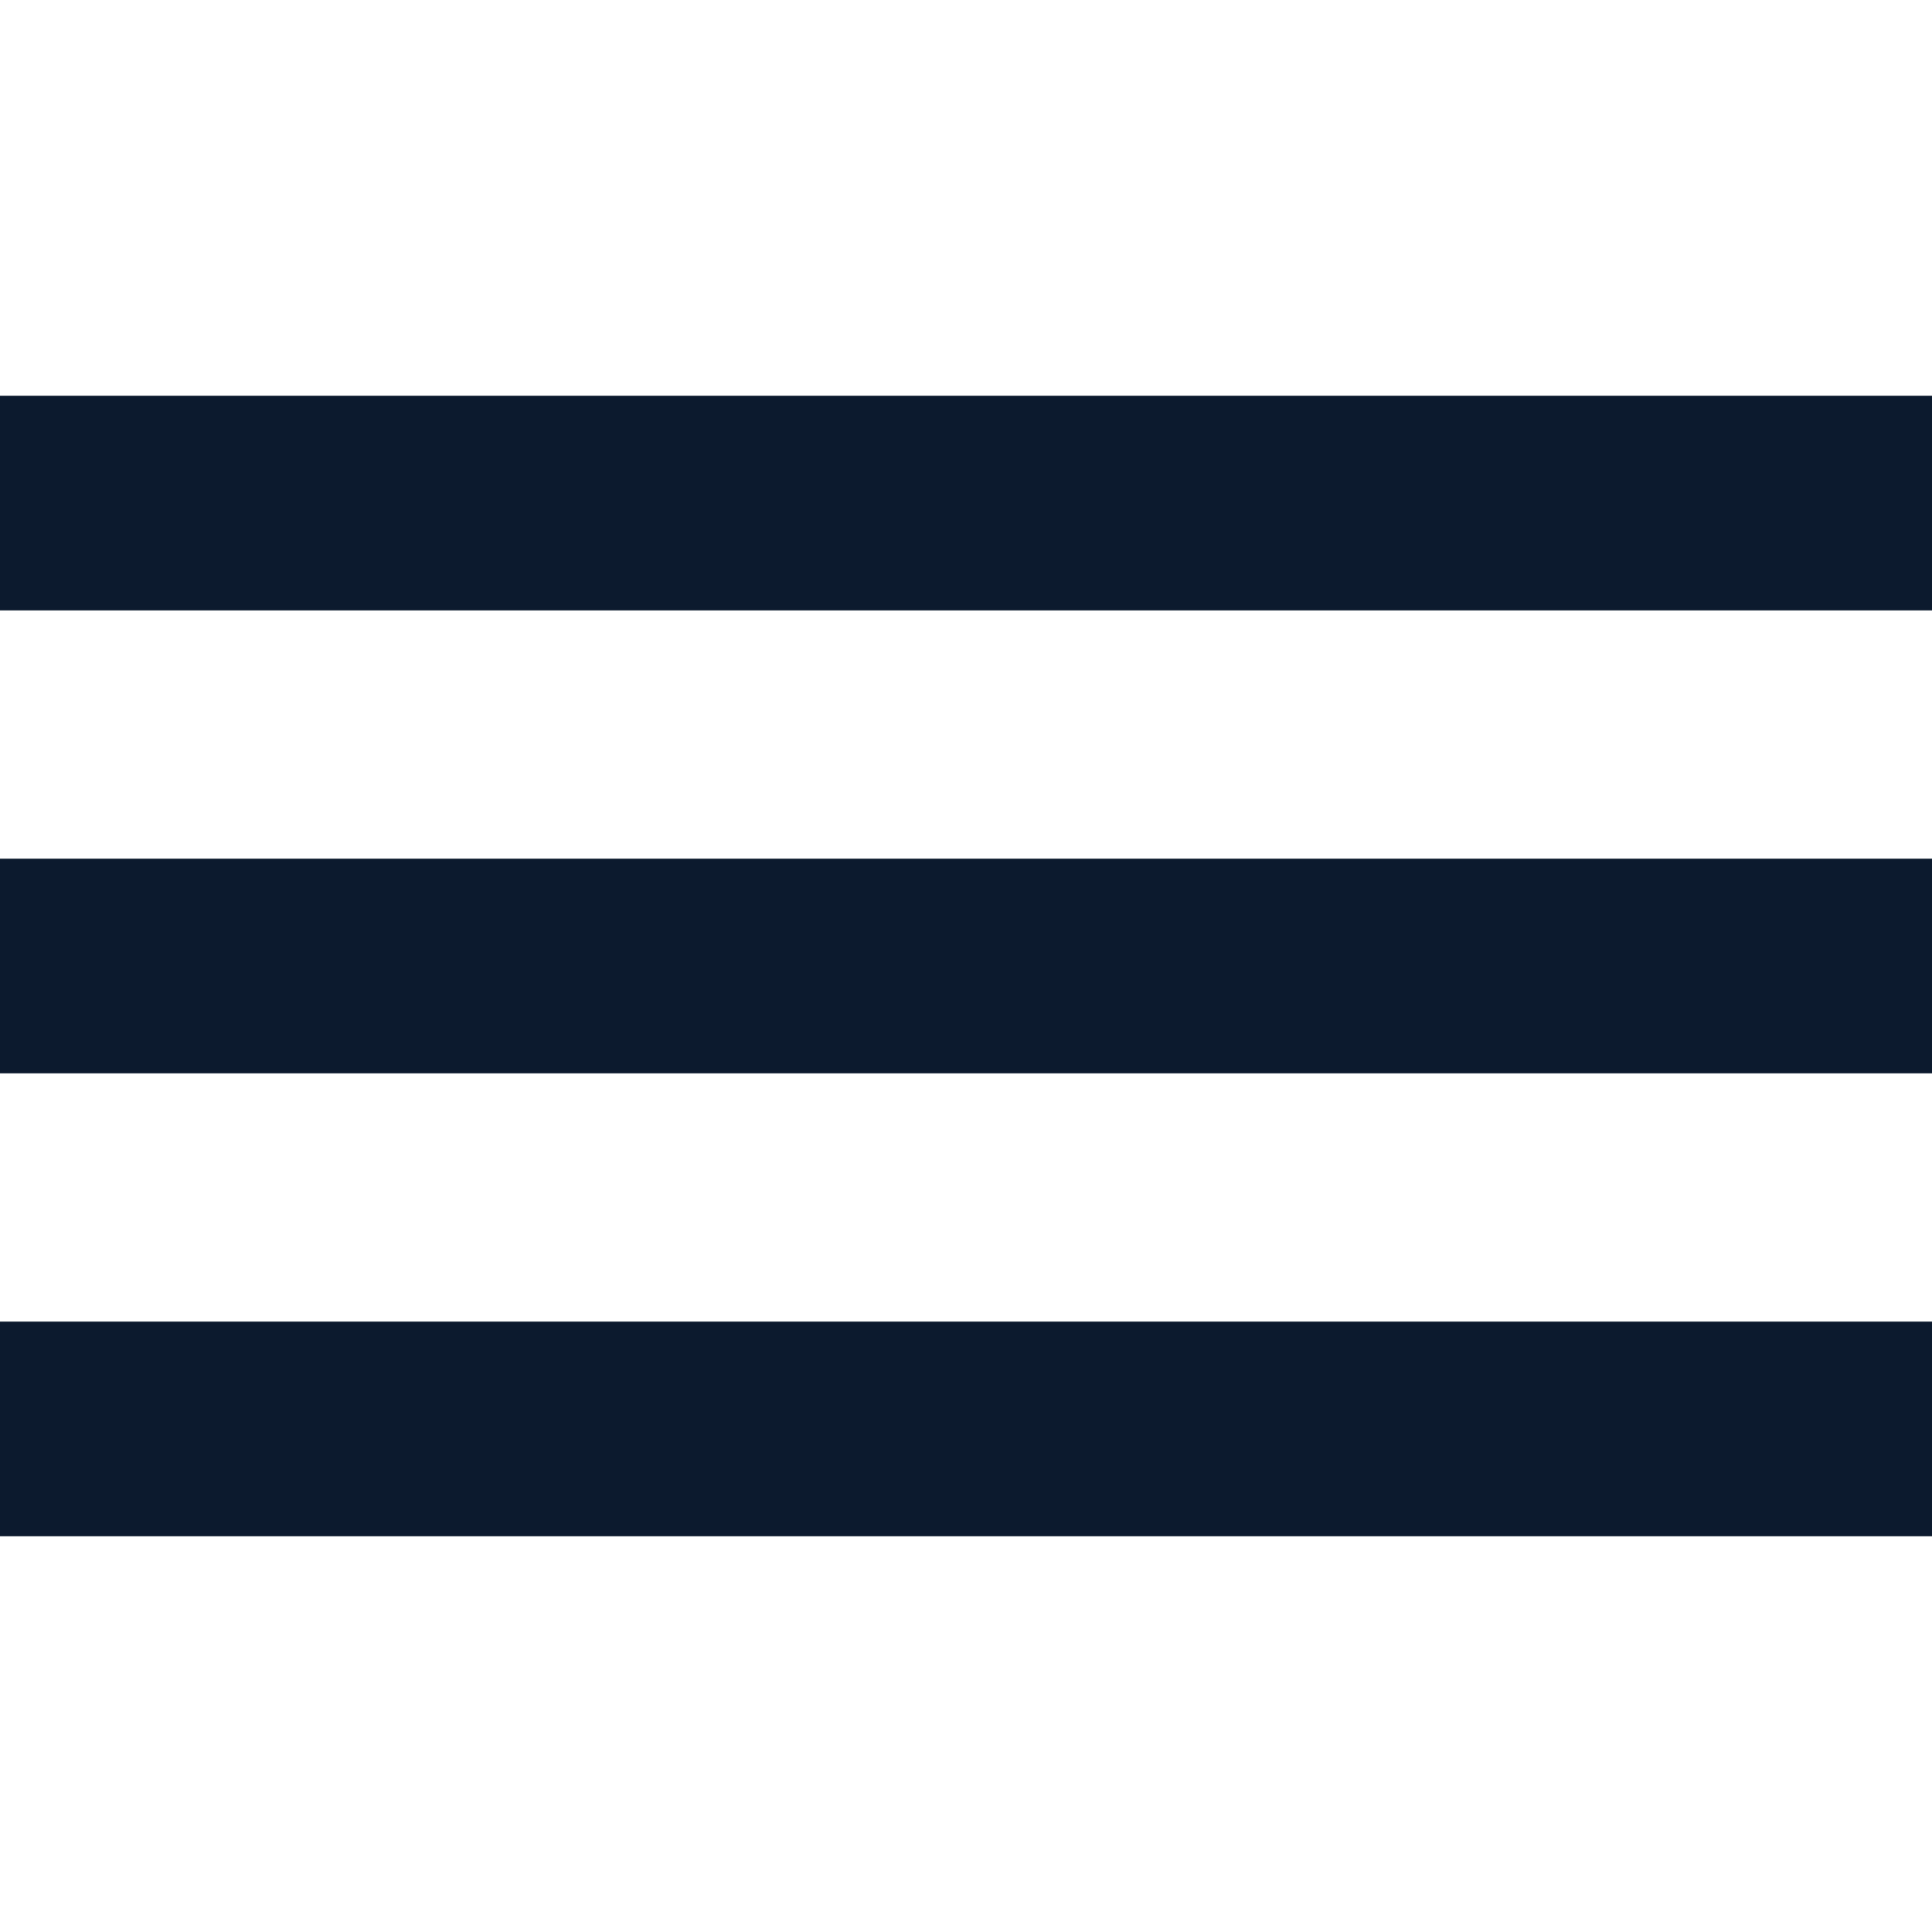
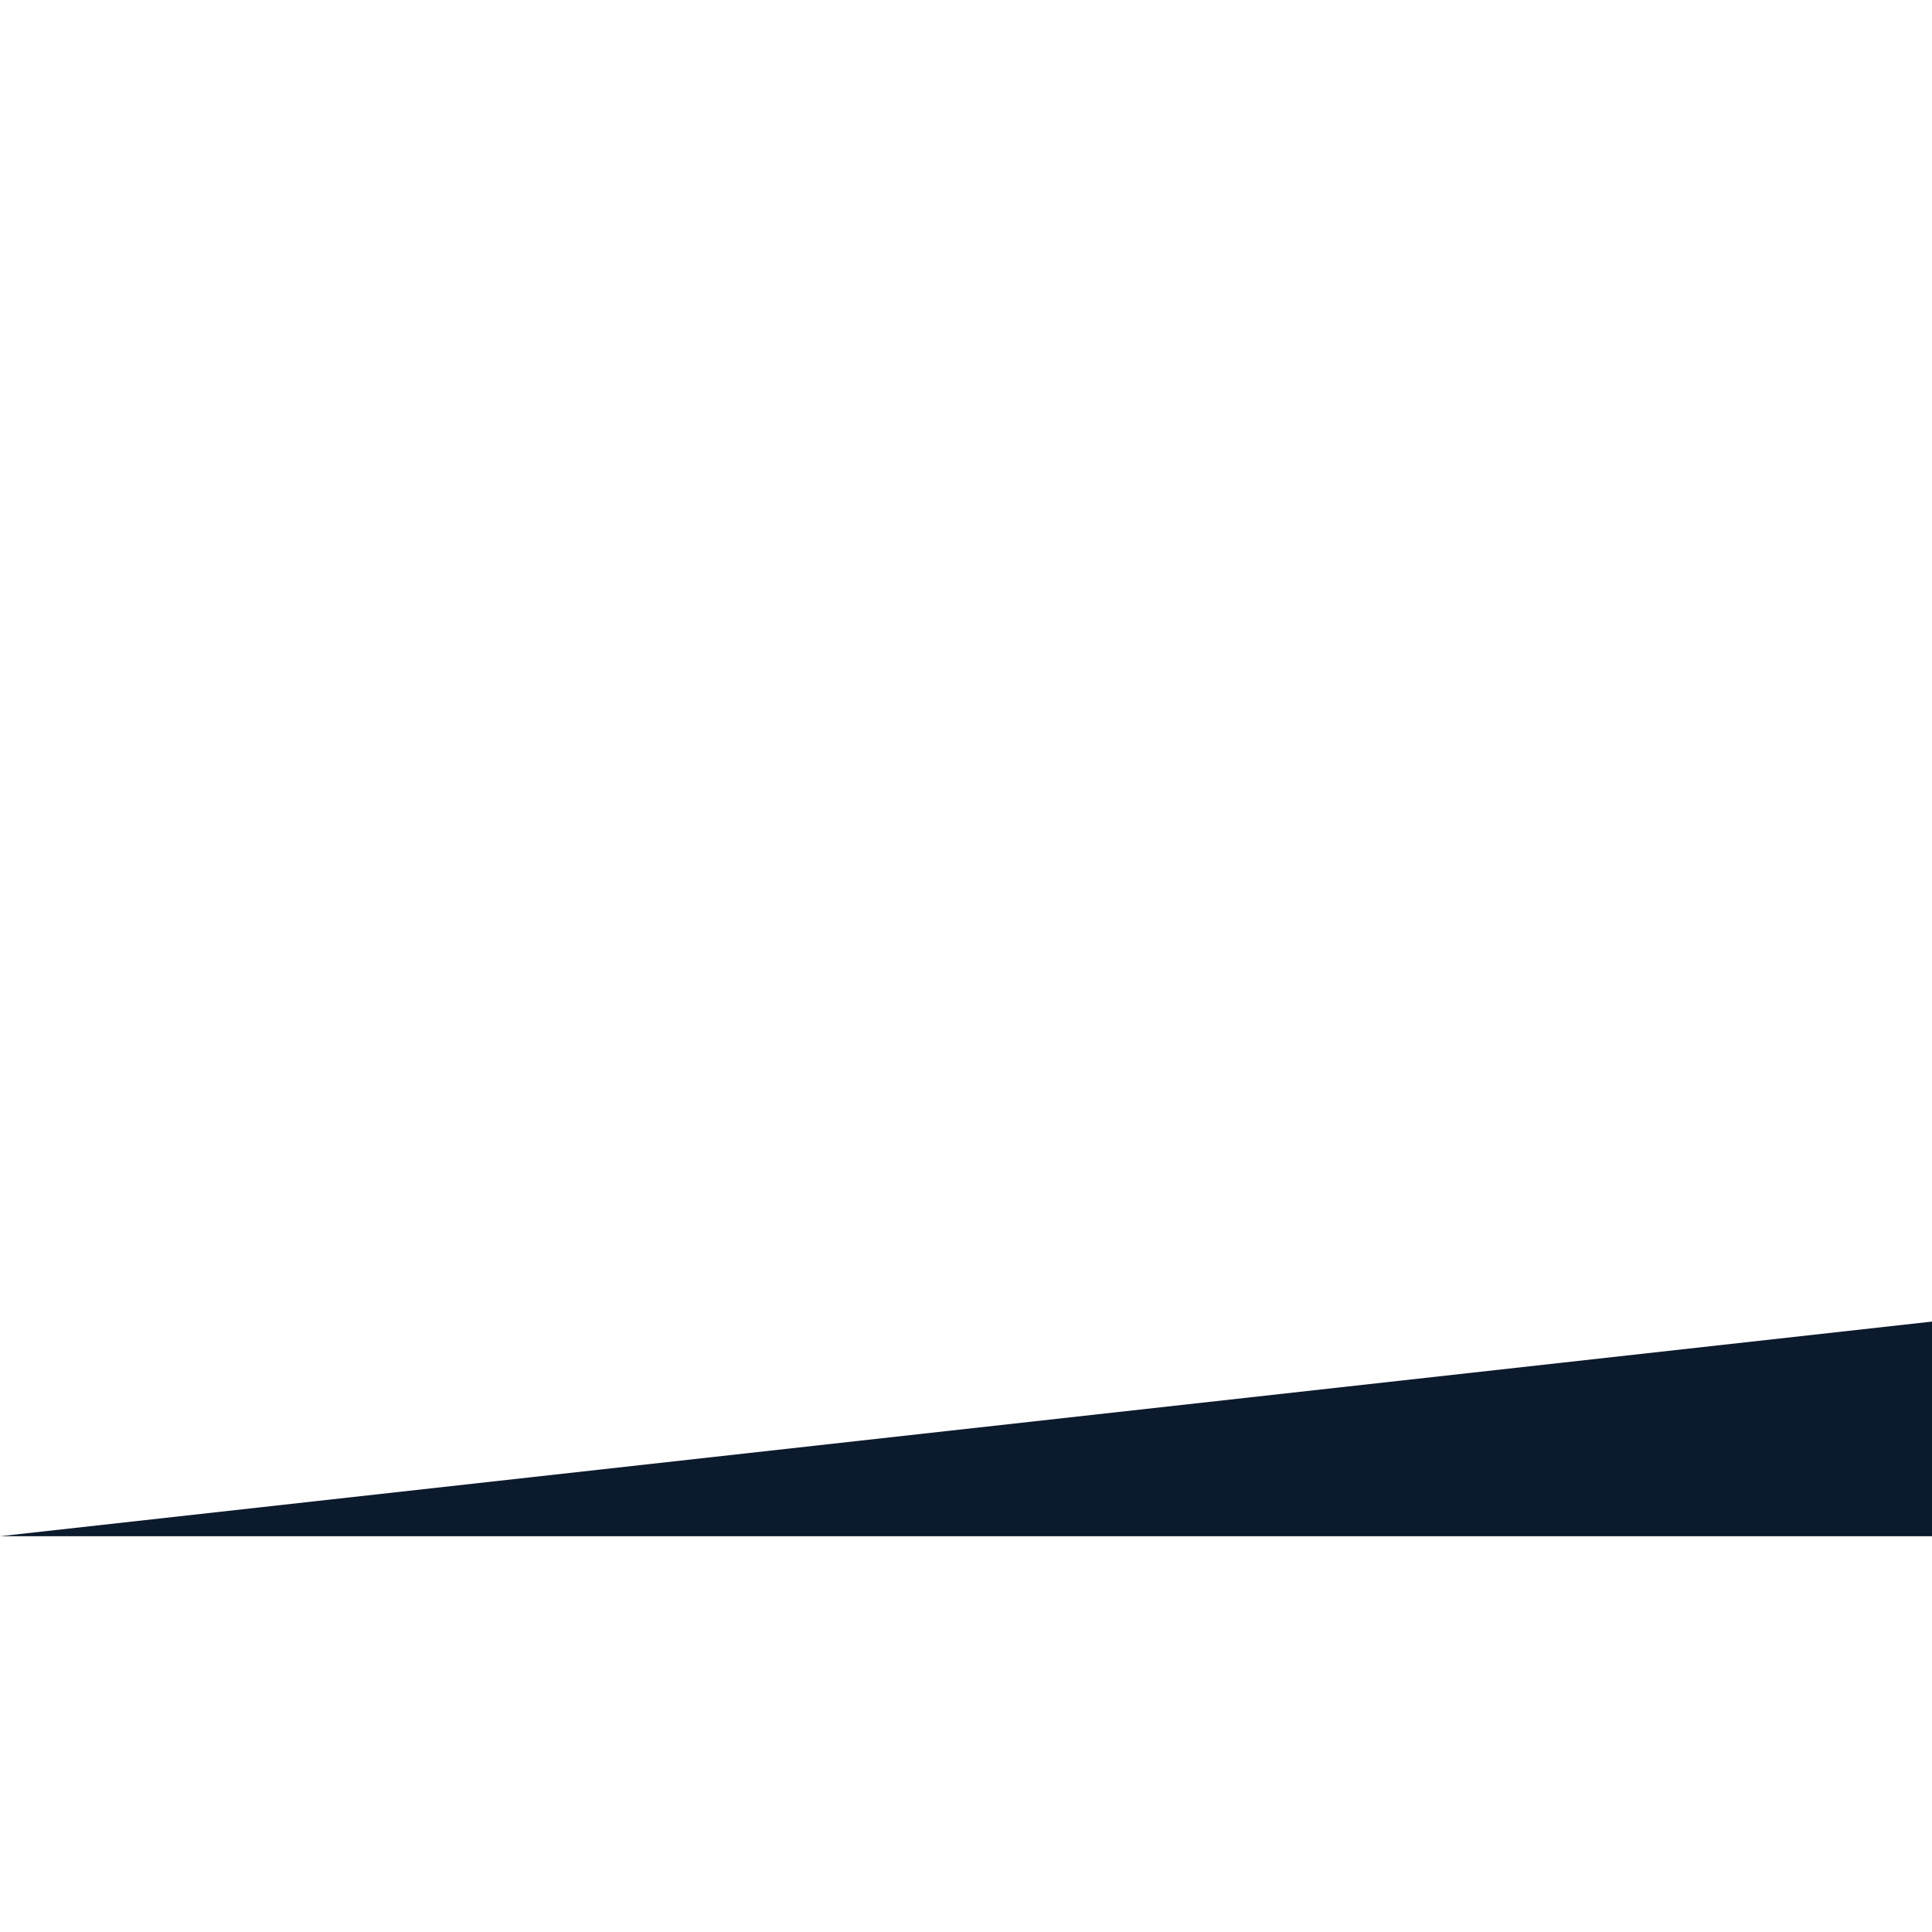
<svg xmlns="http://www.w3.org/2000/svg" width="20" height="20" viewBox="0 0 20 20" fill="none">
-   <path d="M0 6.319L20 6.319V4.097L0 4.097L0 6.319Z" fill="#0C1A2E" />
-   <path d="M0 11.111H20V8.889L0 8.889L0 11.111Z" fill="#0C1A2E" />
-   <path d="M0 15.903H20V13.681L0 13.681L0 15.903Z" fill="#0C1A2E" />
+   <path d="M0 15.903H20V13.681L0 15.903Z" fill="#0C1A2E" />
</svg>